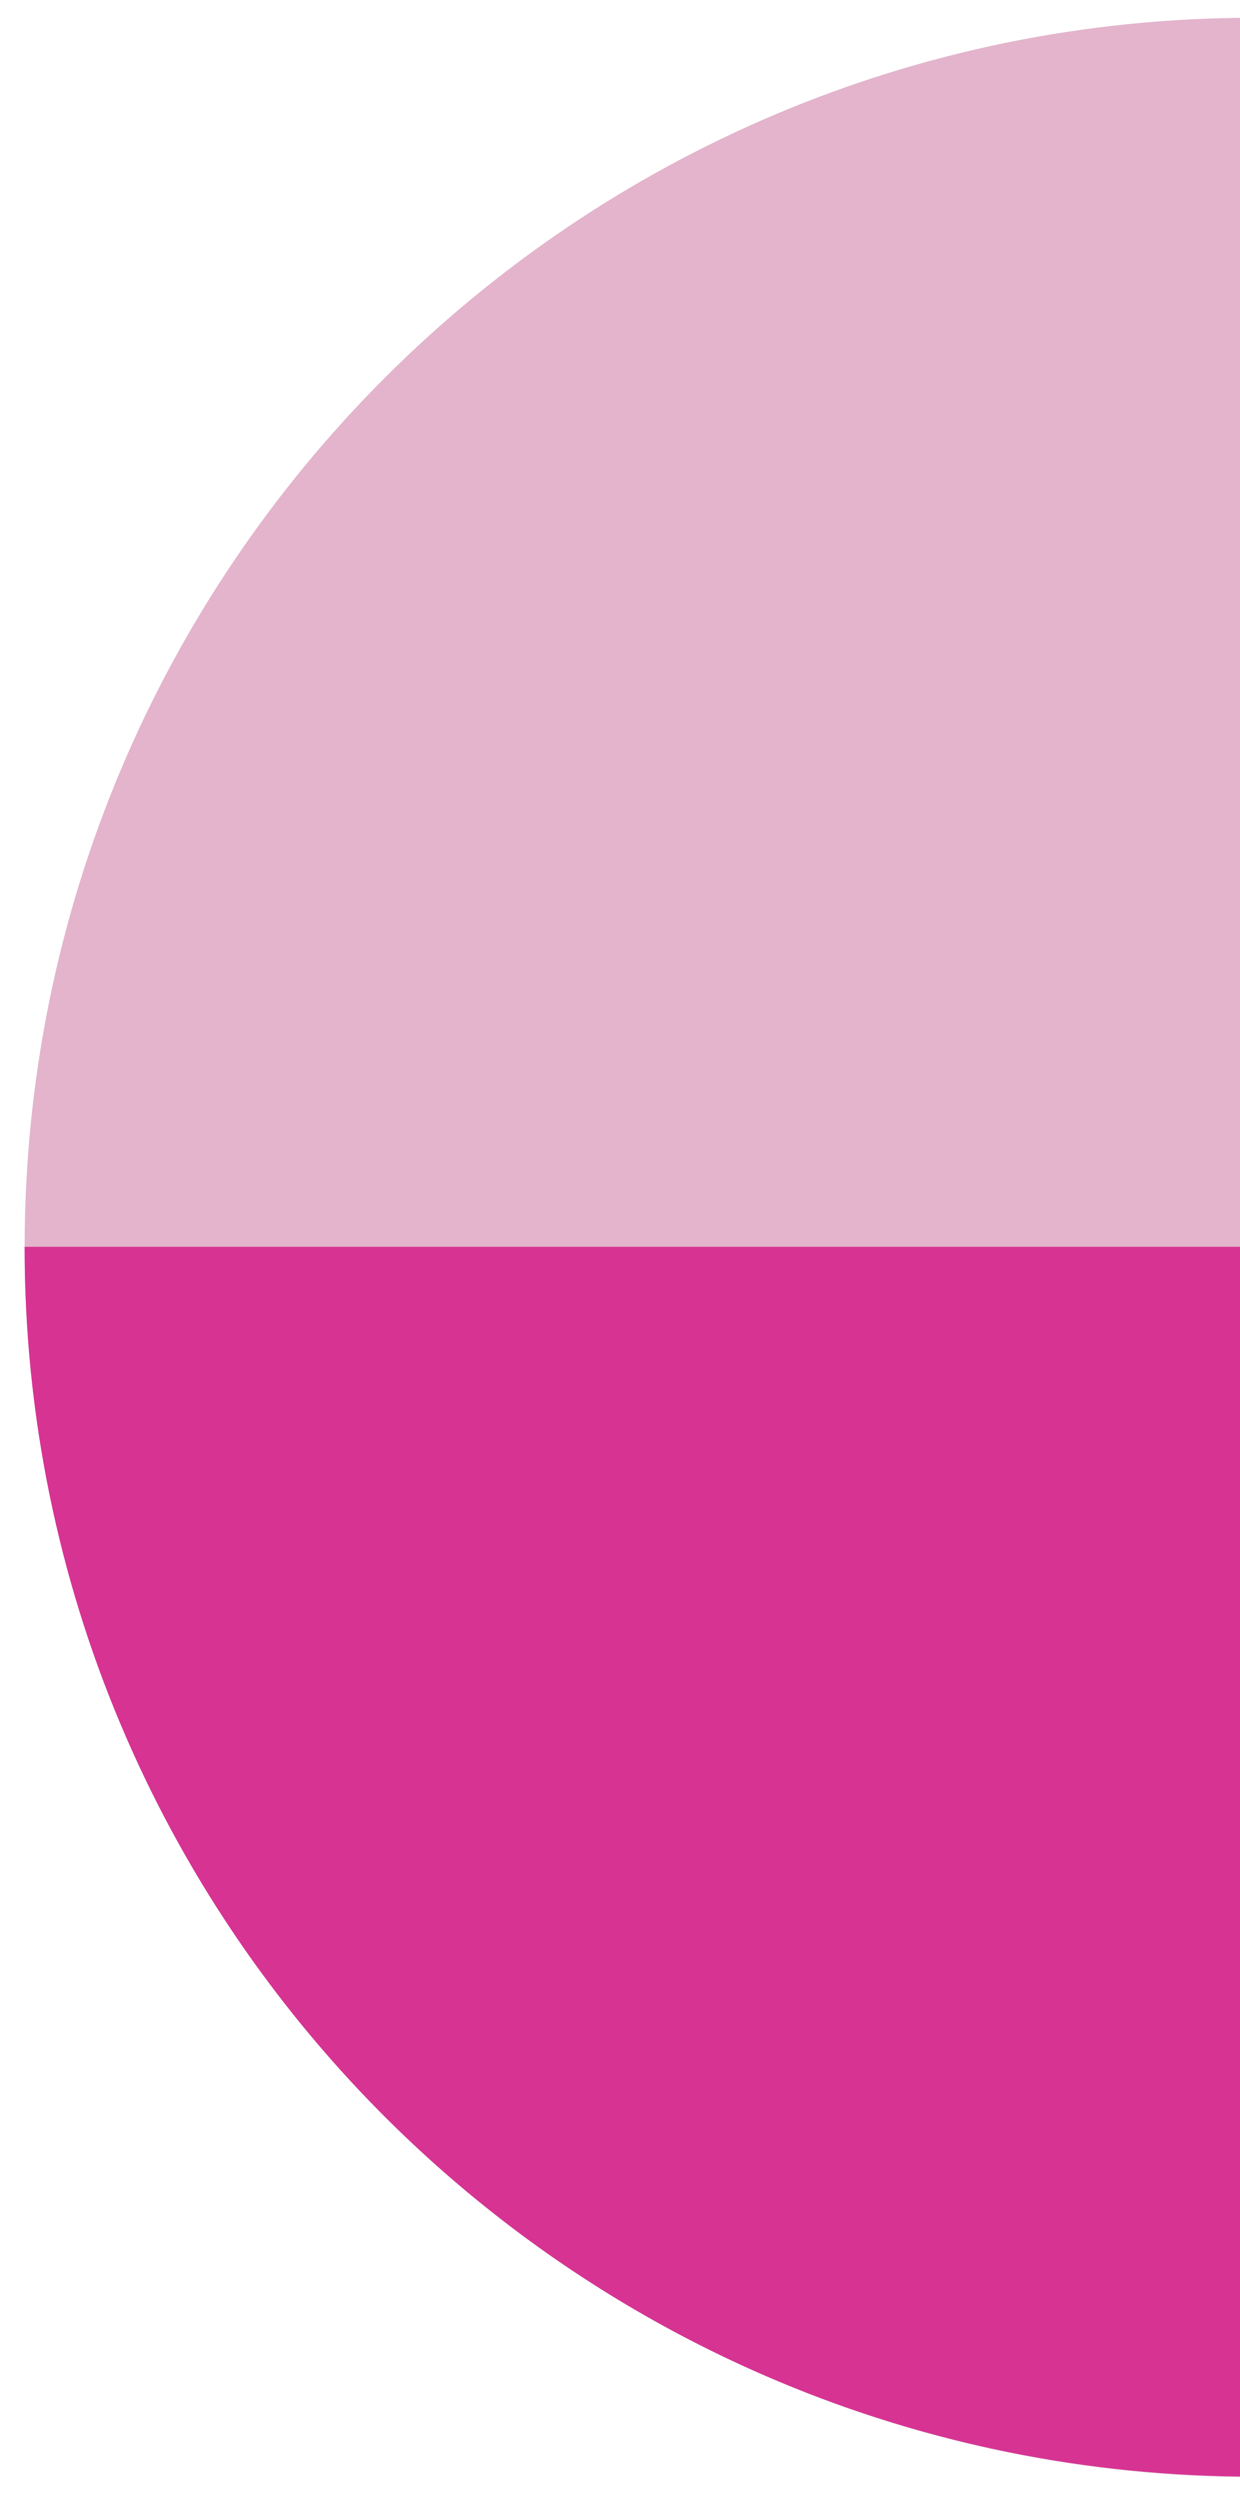
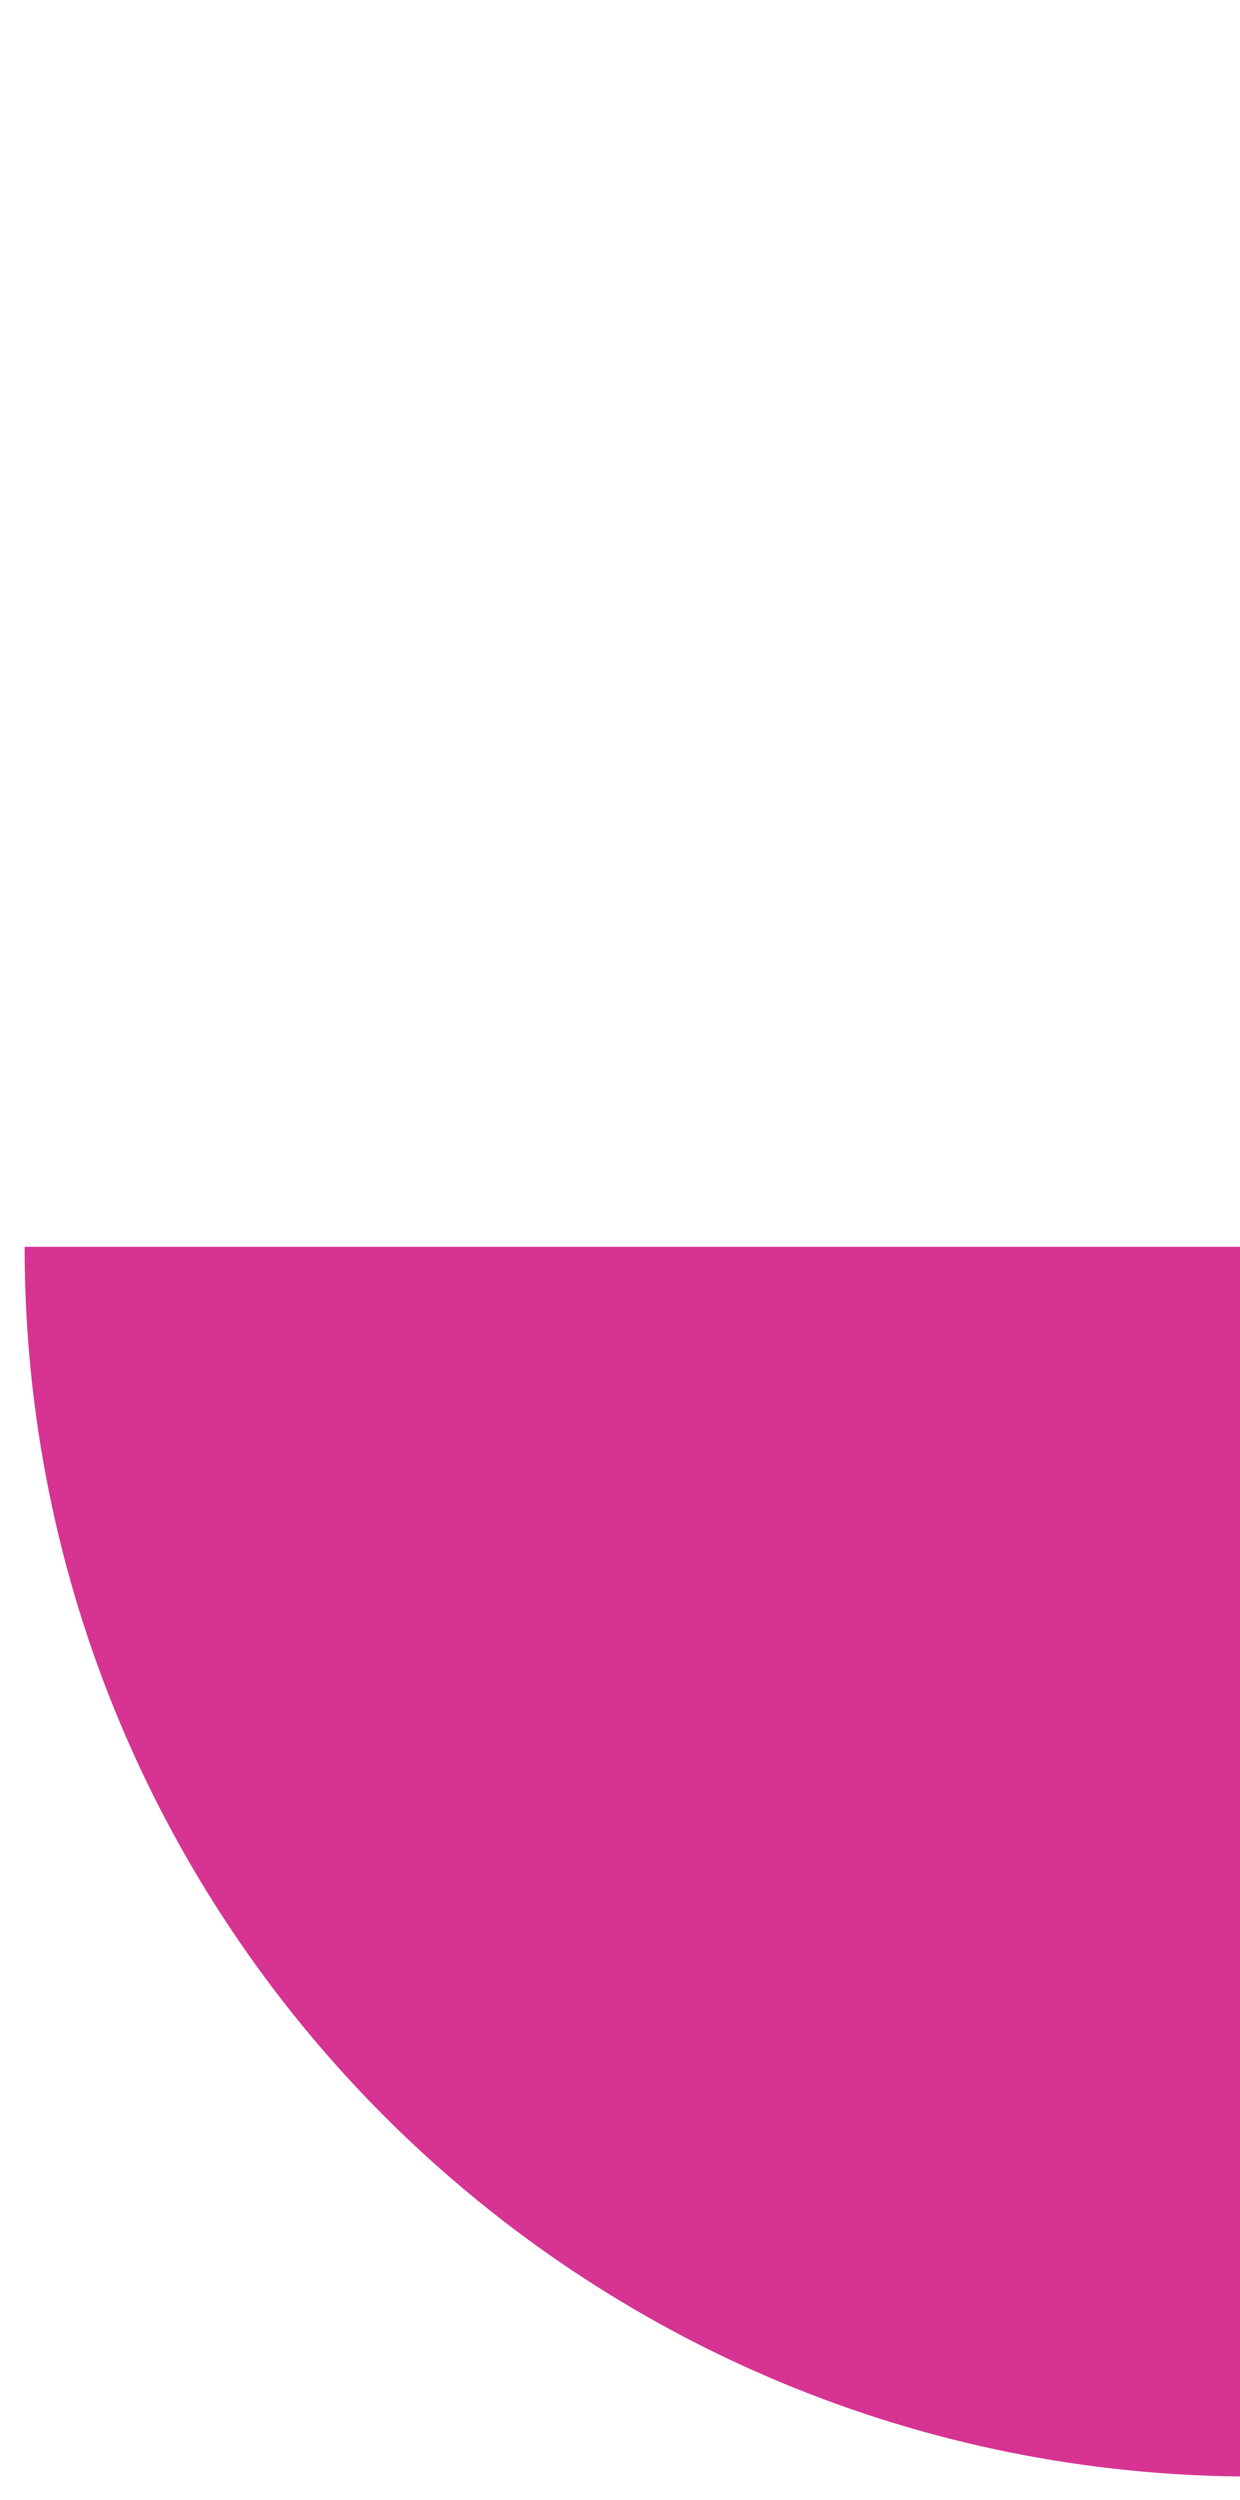
<svg xmlns="http://www.w3.org/2000/svg" version="1.1" id="Isolation_Mode" x="0px" y="0px" viewBox="0 0 397.9 801.9" style="enable-background:new 0 0 397.9 801.9;" xml:space="preserve">
  <style type="text/css">
	.st0{fill-rule:evenodd;clip-rule:evenodd;fill:#E3B4CC;}
	.st1{fill-rule:evenodd;clip-rule:evenodd;fill:#D63393;}
</style>
-   <path class="st0" d="M402.3,5.7c217.8,0,394.4,176.6,394.4,394.4c0,217.8-176.6,394.4-394.4,394.4C184.5,794.4,7.9,617.8,7.9,400.1  C7.9,182.3,184.5,5.7,402.3,5.7L402.3,5.7z" />
  <path class="st1" d="M397.9,794.3C182.1,792,7.9,616.3,7.9,400l0-0.1h390V794.3L397.9,794.3z" />
</svg>